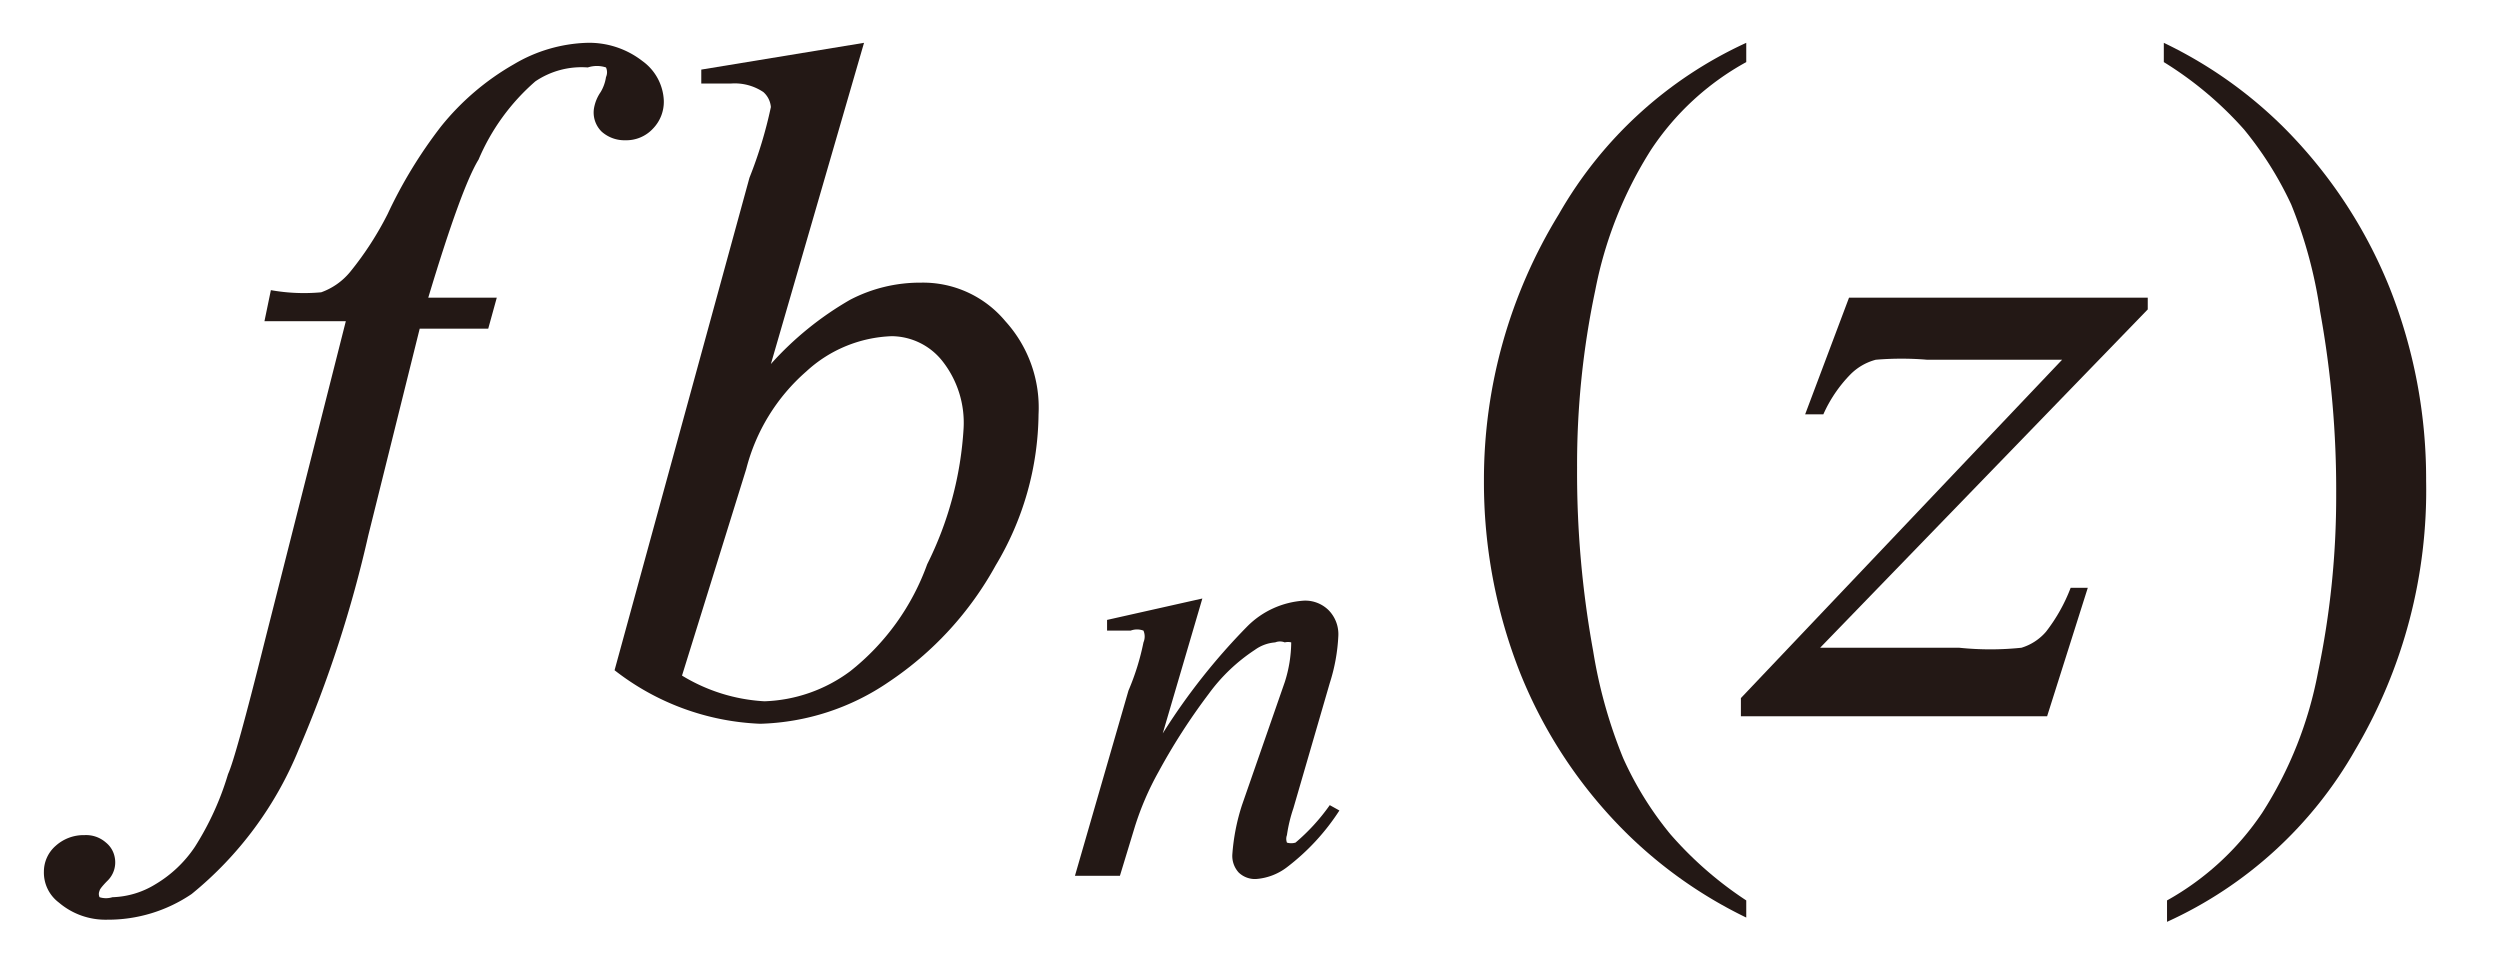
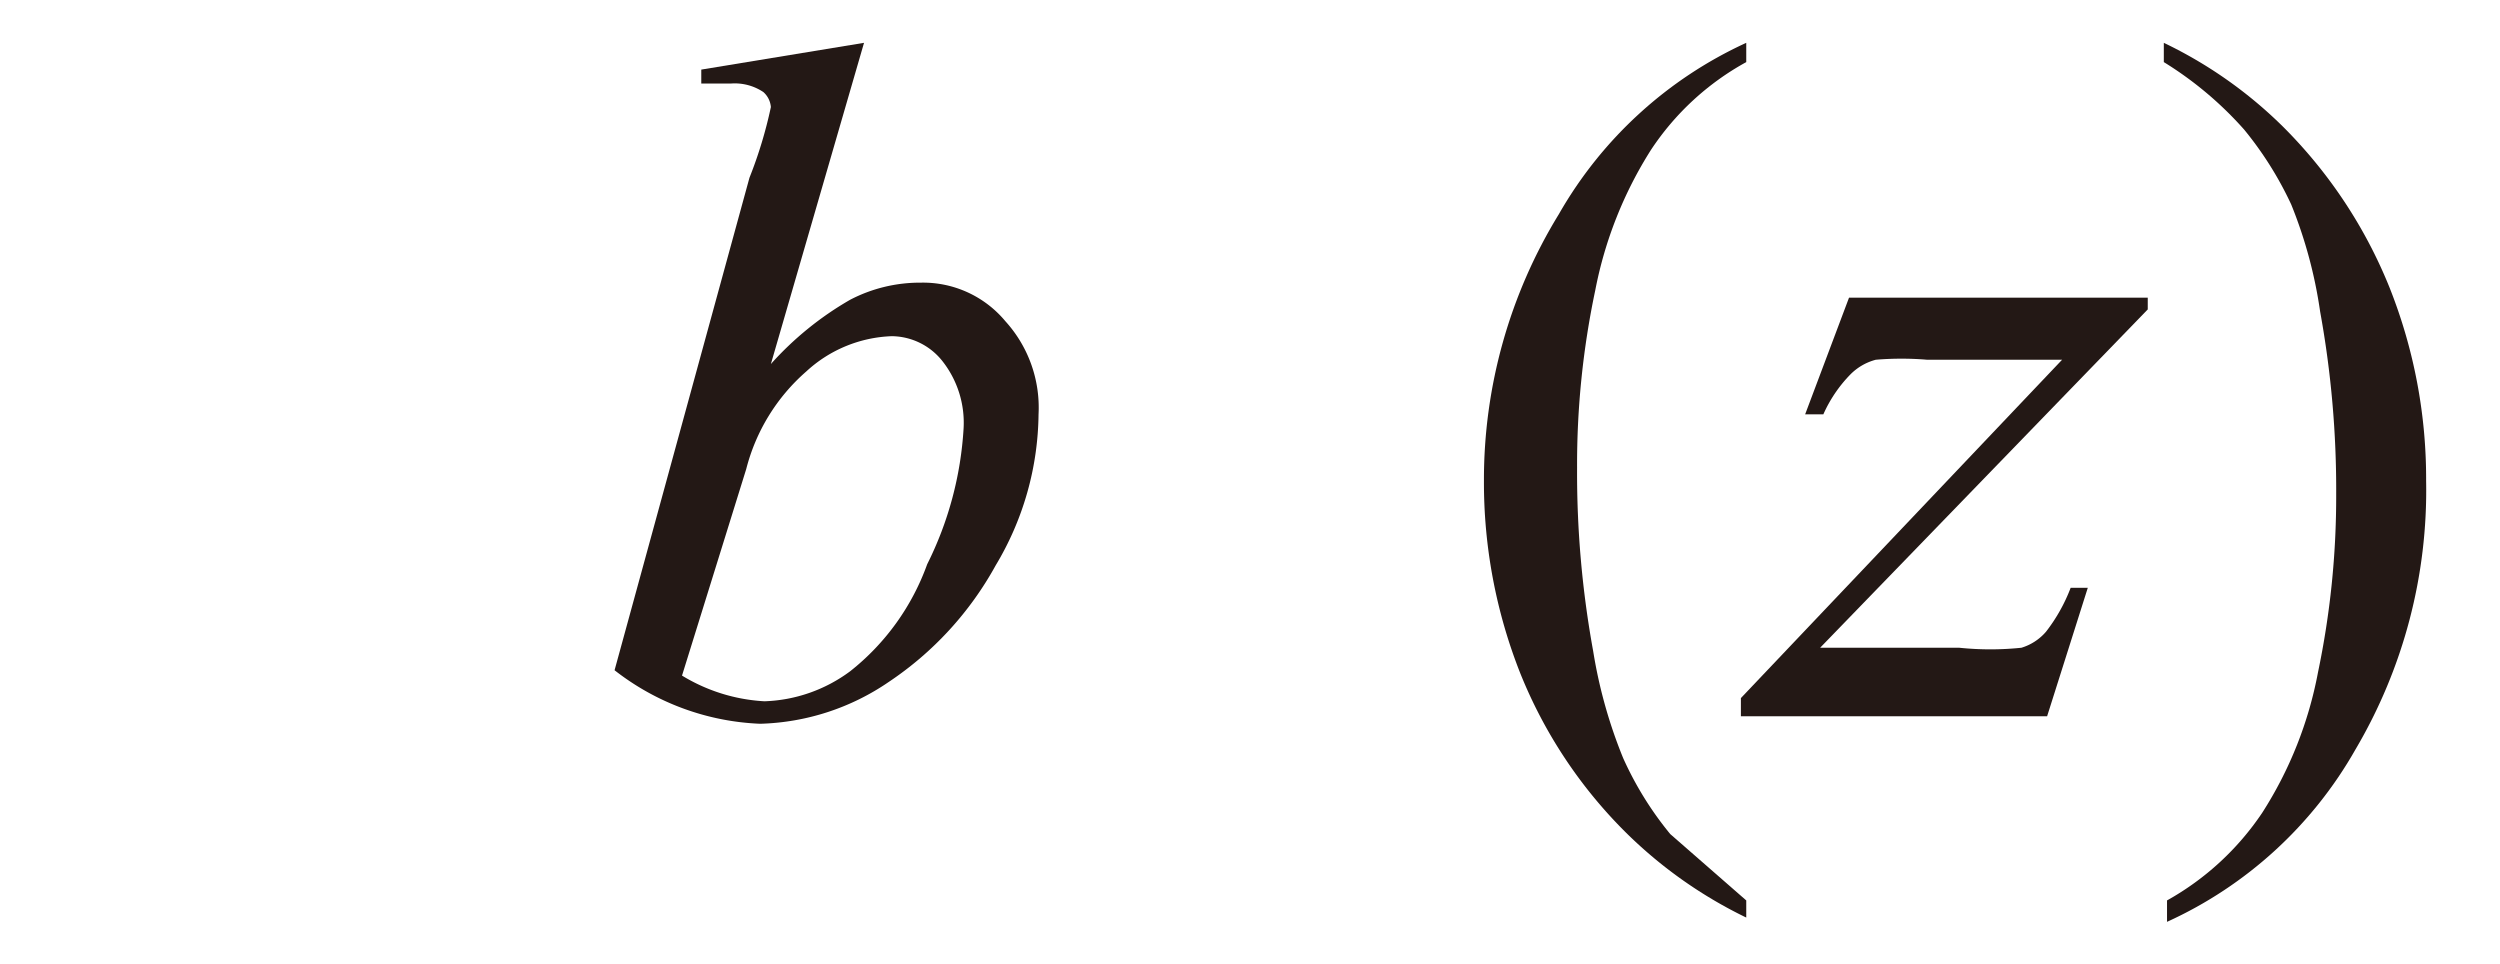
<svg xmlns="http://www.w3.org/2000/svg" id="レイヤー_1" data-name="レイヤー 1" viewBox="0 0 23.35 9">
  <defs>
    <style>.cls-1{fill:#231815;}</style>
  </defs>
  <title>tx26</title>
-   <path class="cls-1" d="M4.64,2.78l-.08.29H3.92L3.44,5a11.44,11.44,0,0,1-.65,2,3.39,3.39,0,0,1-1,1.35A1.39,1.39,0,0,1,1,8.59a.67.67,0,0,1-.45-.16.35.35,0,0,1-.14-.29A.32.32,0,0,1,.52,7.9a.39.39,0,0,1,.27-.1.28.28,0,0,1,.2.07A.23.23,0,0,1,1.07,8,.24.24,0,0,1,1,8.23s-.07.07-.07.09a.07.07,0,0,0,0,.06.2.2,0,0,0,.12,0,.81.81,0,0,0,.4-.12,1.15,1.15,0,0,0,.37-.35,2.7,2.7,0,0,0,.31-.68Q2.2,7.08,2.47,6l.76-3H2.47l.06-.29A1.76,1.76,0,0,0,3,2.73a.62.62,0,0,0,.27-.19A3,3,0,0,0,3.62,2a4.34,4.34,0,0,1,.5-.82A2.4,2.4,0,0,1,4.8.6,1.42,1.42,0,0,1,5.48.4.81.81,0,0,1,6,.57a.48.48,0,0,1,.2.37.36.36,0,0,1-.1.26.34.34,0,0,1-.26.11.32.32,0,0,1-.22-.08A.25.25,0,0,1,5.55,1,.38.38,0,0,1,5.61.86.38.38,0,0,0,5.66.72a.11.11,0,0,0,0-.09.27.27,0,0,0-.17,0A.77.77,0,0,0,5,.76a2,2,0,0,0-.53.73Q4.31,1.75,4,2.78Z" />
  <path class="cls-1" d="M8.07.4l-.87,3a3,3,0,0,1,.74-.6,1.41,1.41,0,0,1,.66-.16A1,1,0,0,1,9.39,3a1.2,1.2,0,0,1,.31.87,2.79,2.79,0,0,1-.4,1.41,3.11,3.11,0,0,1-1,1.09,2.23,2.23,0,0,1-1.2.39,2.36,2.36,0,0,1-1.36-.5L7,1.66A4.07,4.07,0,0,0,7.2,1,.21.21,0,0,0,7.13.86a.48.48,0,0,0-.3-.08l-.28,0V.65ZM6.37,6.31a1.65,1.65,0,0,0,.77.24,1.42,1.42,0,0,0,.8-.28,2.24,2.24,0,0,0,.72-1A3.26,3.26,0,0,0,9,4a.93.93,0,0,0-.2-.63.61.61,0,0,0-.47-.23,1.24,1.24,0,0,0-.8.33,1.8,1.8,0,0,0-.56.91Z" />
-   <path class="cls-1" d="M11.23,5.59l-.37,1.26a5.9,5.9,0,0,1,.79-1,.82.82,0,0,1,.53-.24.31.31,0,0,1,.23.09.32.32,0,0,1,.09.24,1.7,1.7,0,0,1-.08.44l-.34,1.17a1.38,1.38,0,0,0-.06.25.1.1,0,0,0,0,.07l0,0a.14.14,0,0,0,.08,0,1.86,1.86,0,0,0,.32-.35l.09.05a2.09,2.09,0,0,1-.49.53.54.54,0,0,1-.29.11.22.22,0,0,1-.16-.06.23.23,0,0,1-.06-.17,1.94,1.94,0,0,1,.09-.46L12,6.37A1.25,1.25,0,0,0,12.06,6,.12.12,0,0,0,12,6a.12.12,0,0,0-.09,0,.37.37,0,0,0-.19.07,1.66,1.66,0,0,0-.43.41,5.78,5.78,0,0,0-.47.73,2.71,2.71,0,0,0-.22.51l-.14.46h-.42l.5-1.73A2.3,2.3,0,0,0,10.68,6a.14.14,0,0,0,0-.11.17.17,0,0,0-.12,0h-.12l-.1,0,0-.1Z" />
-   <path class="cls-1" d="M16.31,8.41v.16a4.2,4.2,0,0,1-1.11-.78,4.41,4.41,0,0,1-1-1.5,4.84,4.84,0,0,1-.34-1.8A4.74,4.74,0,0,1,14.56,2,3.87,3.87,0,0,1,16.31.4V.58a2.52,2.52,0,0,0-.89.82,3.78,3.78,0,0,0-.52,1.31,7.87,7.87,0,0,0-.17,1.66,9.26,9.26,0,0,0,.15,1.71,4.54,4.54,0,0,0,.28,1,3.14,3.14,0,0,0,.44.71A3.44,3.44,0,0,0,16.31,8.41Z" />
+   <path class="cls-1" d="M16.31,8.41v.16a4.2,4.2,0,0,1-1.11-.78,4.41,4.41,0,0,1-1-1.5,4.84,4.84,0,0,1-.34-1.8A4.74,4.74,0,0,1,14.56,2,3.87,3.87,0,0,1,16.31.4V.58a2.52,2.52,0,0,0-.89.82,3.78,3.78,0,0,0-.52,1.31,7.87,7.87,0,0,0-.17,1.66,9.26,9.26,0,0,0,.15,1.71,4.54,4.54,0,0,0,.28,1,3.14,3.14,0,0,0,.44.71Z" />
  <path class="cls-1" d="M17.27,2.78h2.79v.11L17,6.05H18.3a2.81,2.81,0,0,0,.58,0,.49.49,0,0,0,.23-.15,1.59,1.59,0,0,0,.23-.41h.16l-.38,1.2H16.26V6.52l3-3.16H18a2.89,2.89,0,0,0-.48,0,.52.52,0,0,0-.24.14,1.27,1.27,0,0,0-.25.37h-.17Z" />
  <path class="cls-1" d="M20.21.58V.4a4.1,4.1,0,0,1,1.11.78,4.49,4.49,0,0,1,1,1.51,4.83,4.83,0,0,1,.34,1.8A4.76,4.76,0,0,1,22,7a3.86,3.86,0,0,1-1.76,1.61V8.41a2.59,2.59,0,0,0,.89-.82,3.69,3.69,0,0,0,.52-1.31,8,8,0,0,0,.17-1.66,9.3,9.3,0,0,0-.15-1.71,4.28,4.28,0,0,0-.27-1,3.29,3.29,0,0,0-.44-.7A3.35,3.35,0,0,0,20.21.58Z" />
</svg>